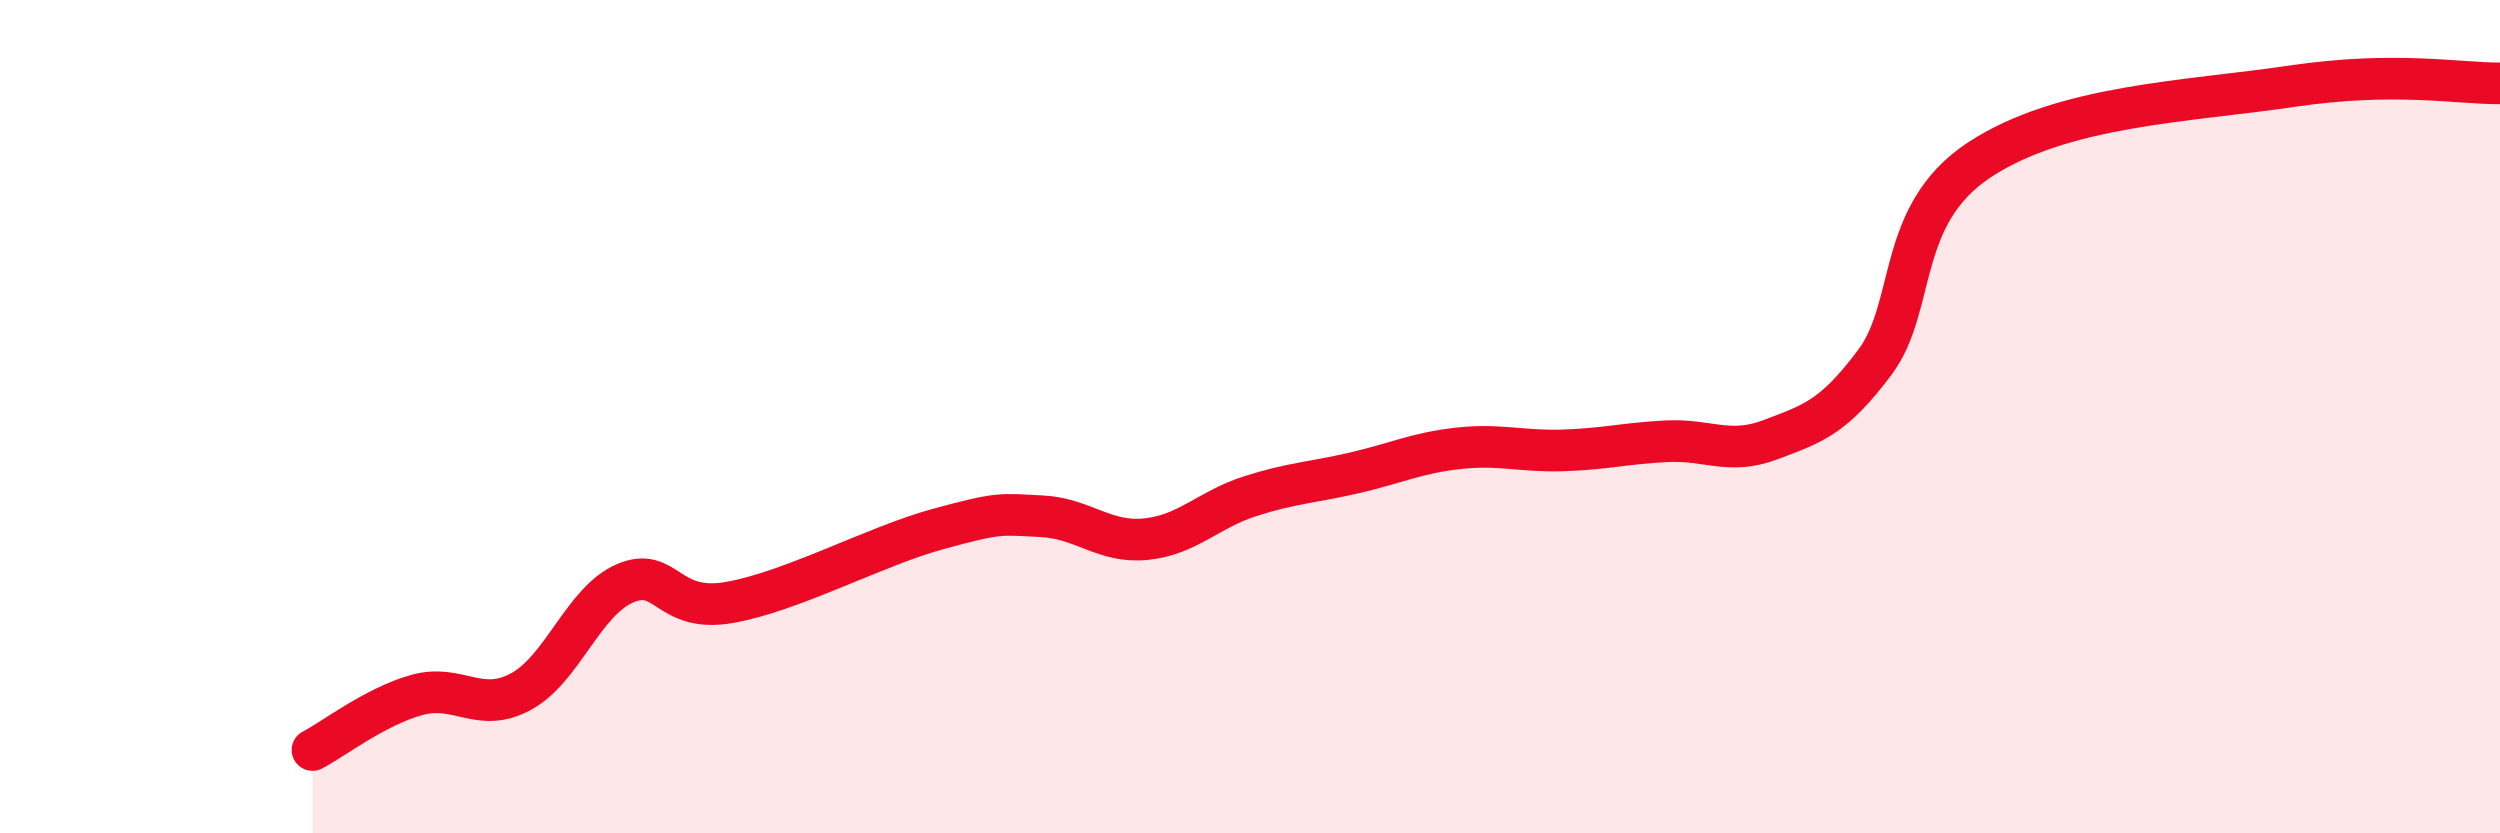
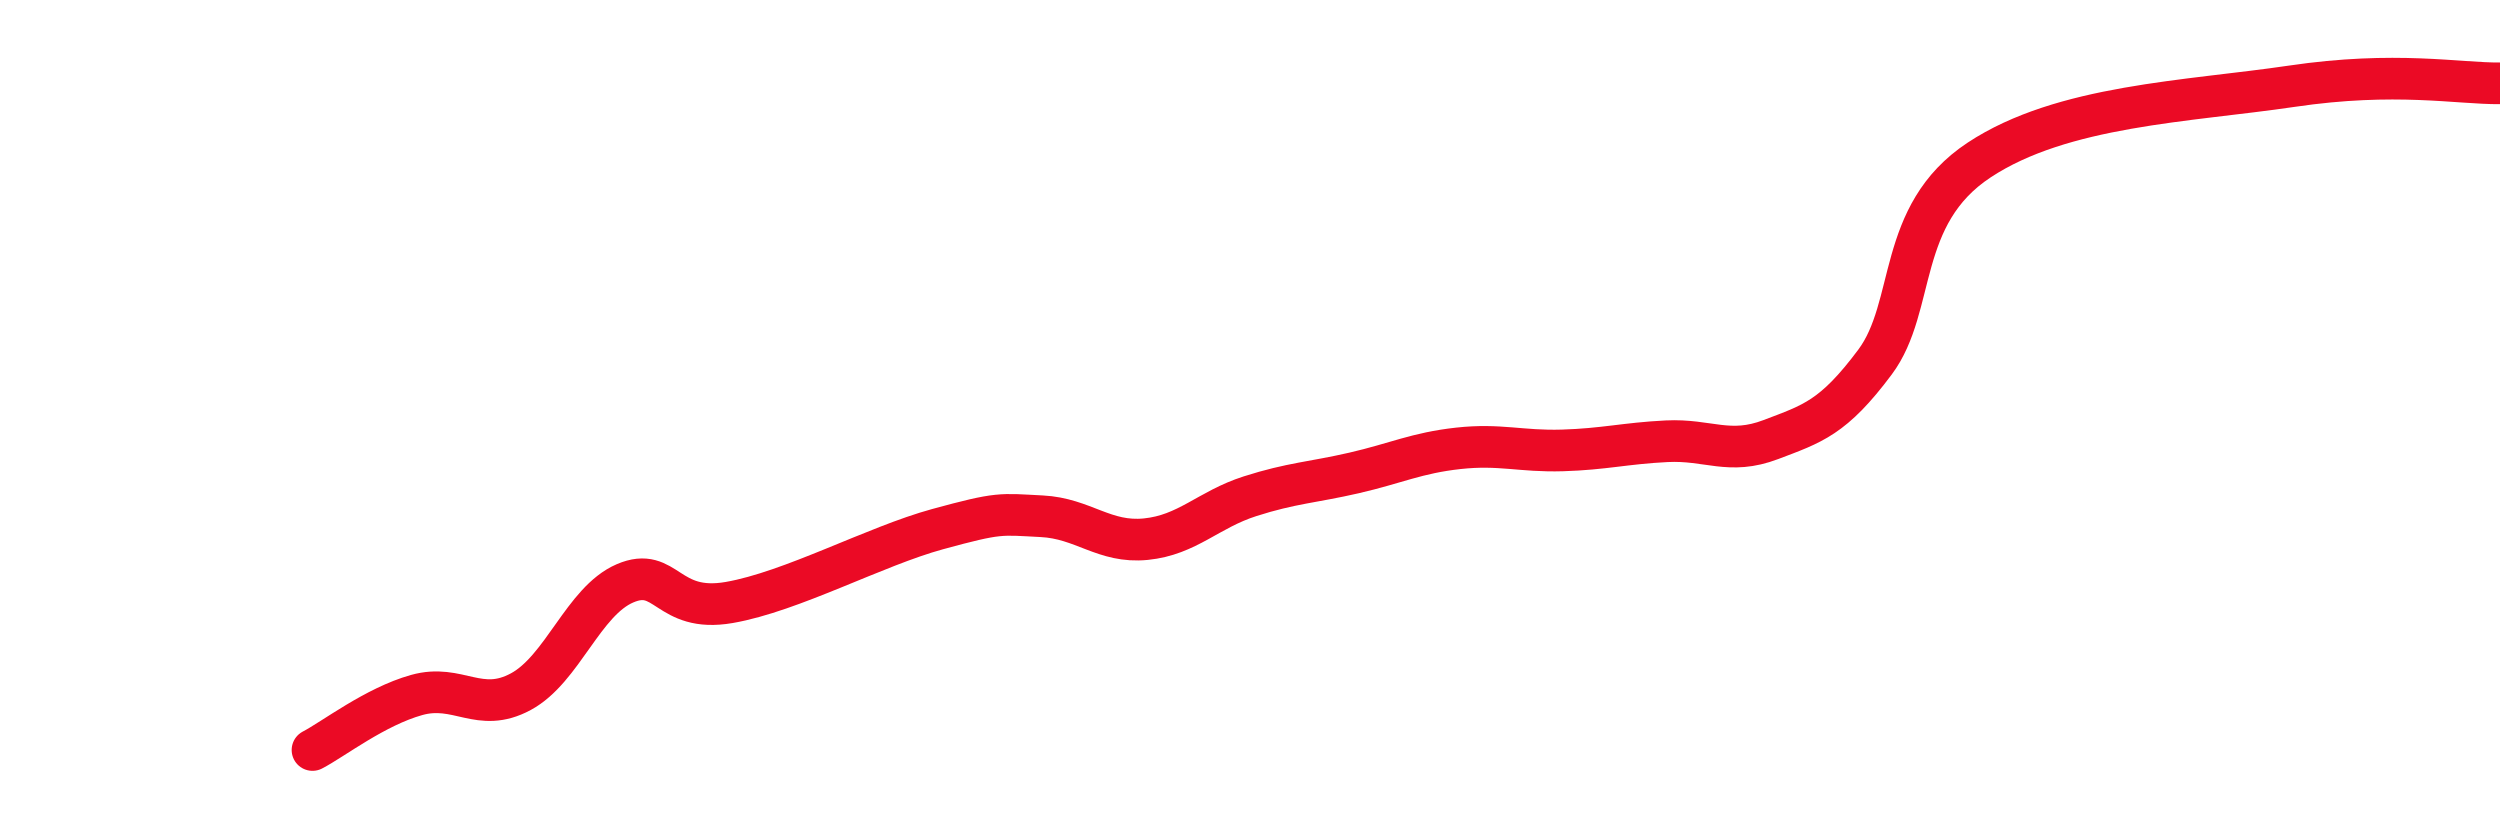
<svg xmlns="http://www.w3.org/2000/svg" width="60" height="20" viewBox="0 0 60 20">
-   <path d="M 7.5,18 C 8,17.74 9,16.96 10,16.68 C 11,16.4 11.5,17.14 12.5,16.6 C 13.5,16.06 14,14.43 15,14 C 16,13.57 16,14.72 17.5,14.46 C 19,14.2 21,13.11 22.5,12.7 C 24,12.29 24,12.34 25,12.39 C 26,12.44 26.5,13.04 27.5,12.94 C 28.5,12.84 29,12.23 30,11.91 C 31,11.59 31.5,11.58 32.5,11.35 C 33.5,11.12 34,10.87 35,10.76 C 36,10.65 36.5,10.84 37.5,10.81 C 38.5,10.78 39,10.64 40,10.59 C 41,10.54 41.5,10.93 42.5,10.55 C 43.5,10.17 44,10.03 45,8.69 C 46,7.35 45.5,5.16 47.5,3.84 C 49.5,2.52 52.5,2.44 55,2.07 C 57.5,1.7 59,2.01 60,2L60 20L7.5 20Z" fill="#EB0A25" opacity="0.1" stroke-linecap="round" stroke-linejoin="round" />
  <path d="M 7.5,18 C 8,17.74 9,16.96 10,16.68 C 11,16.4 11.5,17.14 12.5,16.6 C 13.5,16.06 14,14.43 15,14 C 16,13.57 16,14.72 17.5,14.46 C 19,14.2 21,13.11 22.5,12.7 C 24,12.29 24,12.34 25,12.39 C 26,12.44 26.5,13.04 27.5,12.94 C 28.5,12.84 29,12.23 30,11.91 C 31,11.59 31.5,11.58 32.5,11.35 C 33.5,11.12 34,10.87 35,10.76 C 36,10.65 36.5,10.84 37.5,10.81 C 38.5,10.78 39,10.64 40,10.59 C 41,10.54 41.5,10.93 42.5,10.55 C 43.5,10.17 44,10.03 45,8.69 C 46,7.35 45.5,5.16 47.5,3.84 C 49.5,2.52 52.5,2.44 55,2.07 C 57.5,1.7 59,2.01 60,2" stroke="#EB0A25" stroke-width="1" fill="none" stroke-linecap="round" stroke-linejoin="round" />
</svg>